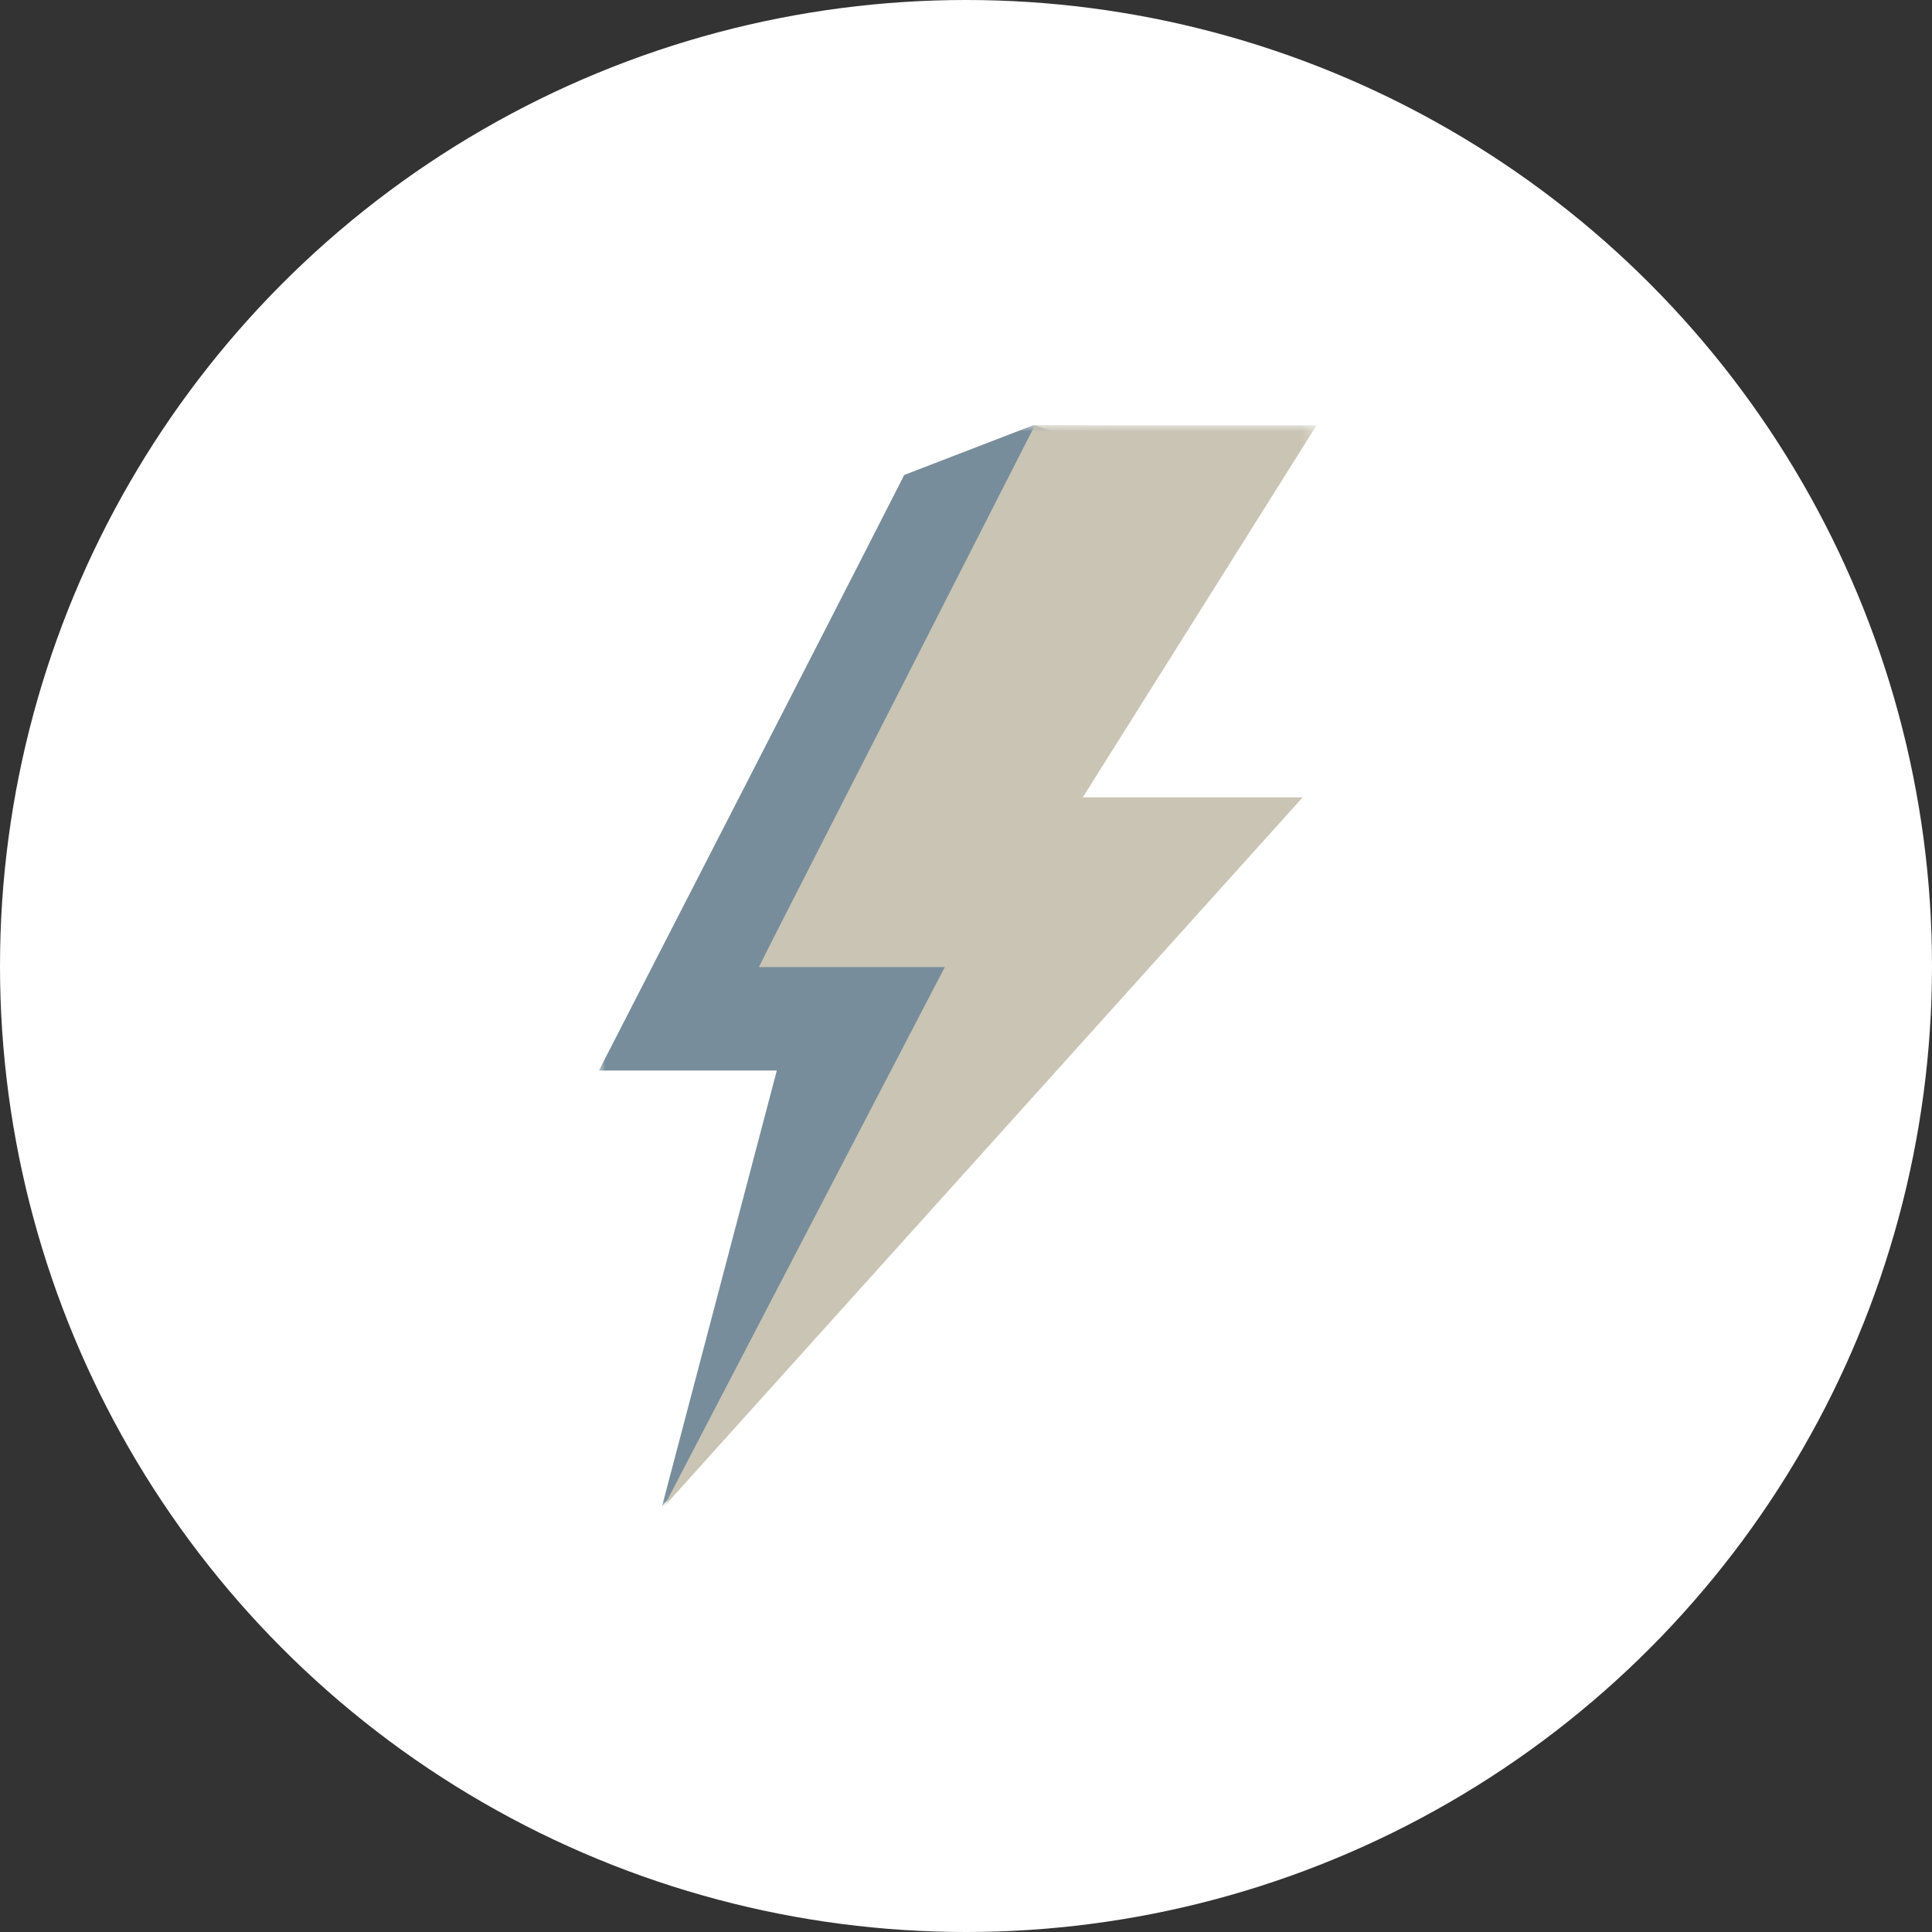
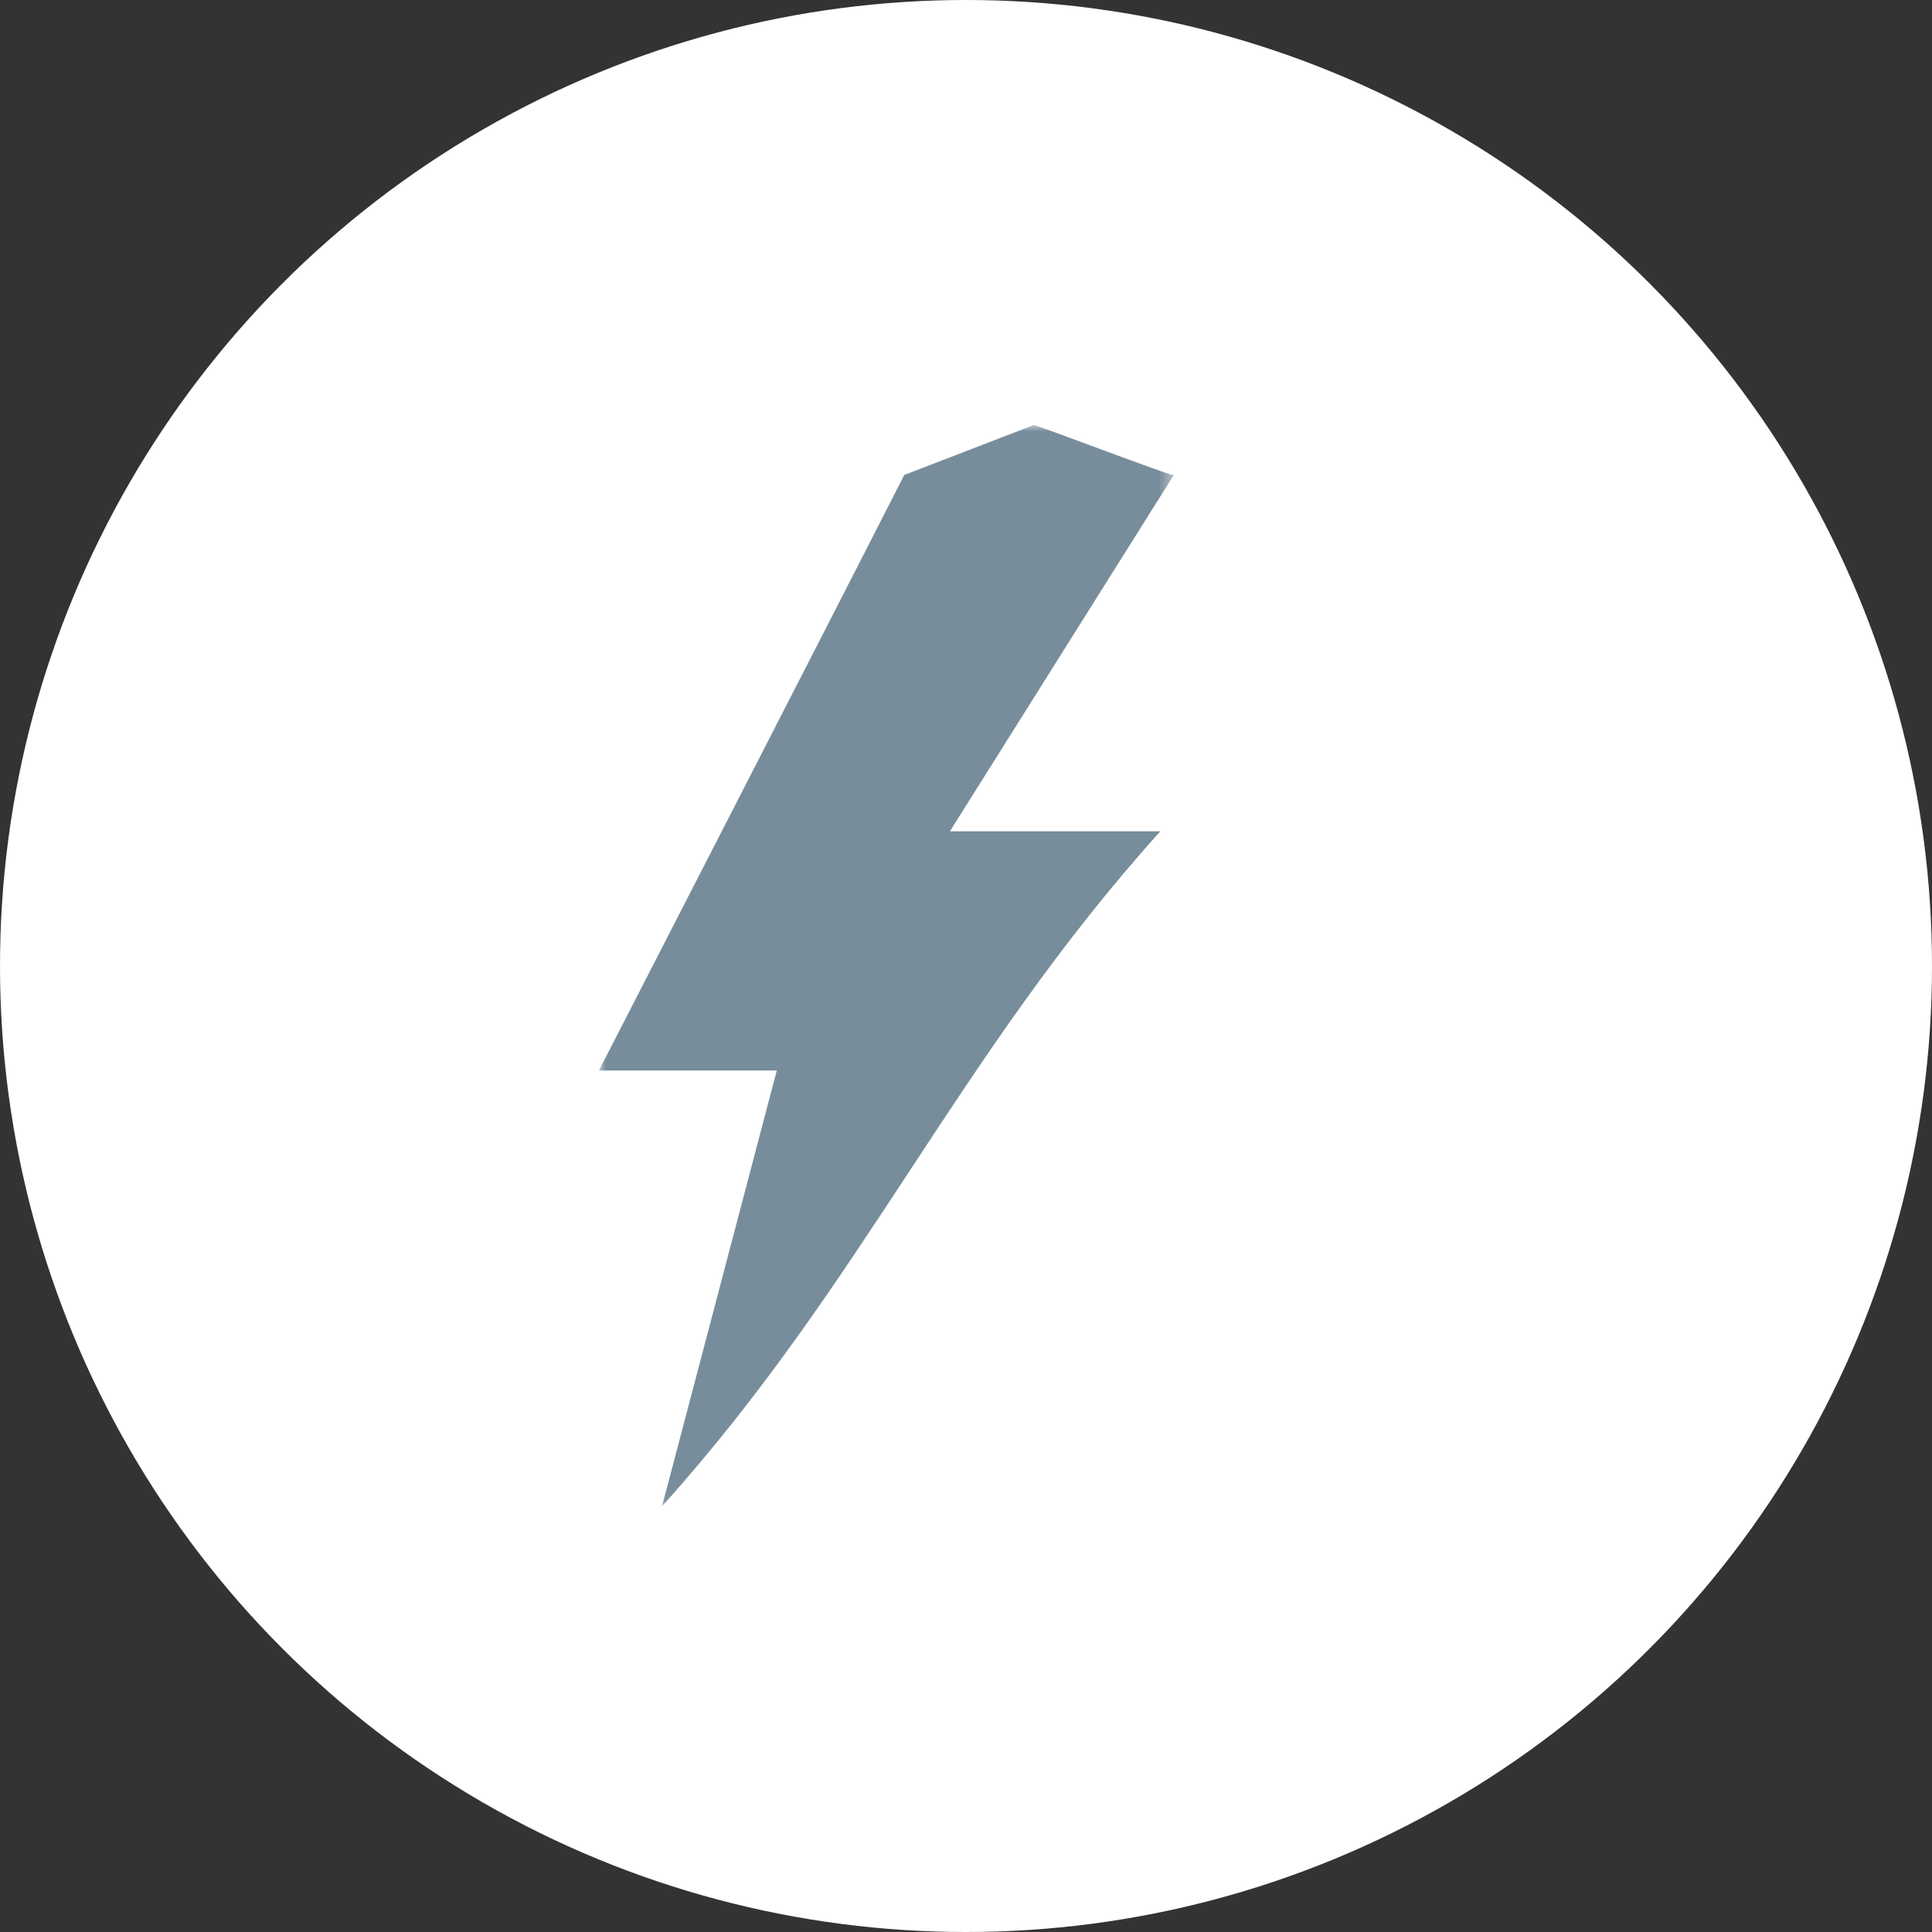
<svg xmlns="http://www.w3.org/2000/svg" xmlns:xlink="http://www.w3.org/1999/xlink" width="150px" height="150px" viewBox="0 0 150 150" version="1.1">
  <rect x="0" y="0" width="150" height="150" fill="#333333" stroke="none" />
  <title>icon_lighting</title>
  <defs>
    <polygon id="path-1" points="0 0 44.626 0 44.626 83.952 0 83.952" />
    <polygon id="path-3" points="0 0 50.691 0 50.691 84 0 84" />
  </defs>
  <g id="Landing" stroke="none" stroke-width="1" fill="none" fill-rule="evenodd">
    <g id="1920" transform="translate(-657, -3422)">
      <g id="numeriche" transform="translate(302, 2609)">
        <g id="1746-kw" transform="translate(314, 813)">
          <g id="icon_lighting" transform="translate(41, 0)">
            <circle id="Oval" fill="#FFFFFF" cx="75" cy="75" r="75" />
            <g id="Group-7" transform="translate(46.5, 33)">
              <g id="Group-3">
                <mask id="mask-2" fill="white">
                  <use xlink:href="#path-1" />
                </mask>
                <g id="Clip-2" />
                <path d="M27.252,31.54 L43.589,31.54 C27.781,49.093 20.592,66.52 4.9,83.947 C4.869,83.926 4.929,83.965 4.9,83.947 L13.81,50.117 L-0.001,50.117 C0.41,49.298 17.249,16.565 23.705,3.876 L33.762,-0.001 C34.028,-0.001 44.215,3.894 44.626,3.894 C38.811,13.146 33.075,22.274 27.252,31.54" id="Fill-1" fill="#788D9B" mask="url(#mask-2)" />
              </g>
              <g id="Group-6" transform="translate(5.029, 0)">
                <mask id="mask-4" fill="white">
                  <use xlink:href="#path-3" />
                </mask>
                <g id="Clip-5" />
-                 <path d="M32.536,28.909 L49.608,28.909 C32.989,47.363 16.495,65.68 0,84 C7.256,70.063 14.511,56.128 21.825,42.085 L7.393,42.085 C7.819,41.232 8.183,40.492 8.557,39.76 C15.317,26.507 22.083,13.26 28.828,-0.001 C35.789,0.028 42.747,0.018 49.708,0.018 L50.693,0.018 C44.617,9.686 38.62,19.228 32.536,28.909" id="Fill-4" fill="#C9C4B4" mask="url(#mask-4)" />
              </g>
            </g>
          </g>
        </g>
      </g>
    </g>
  </g>
</svg>